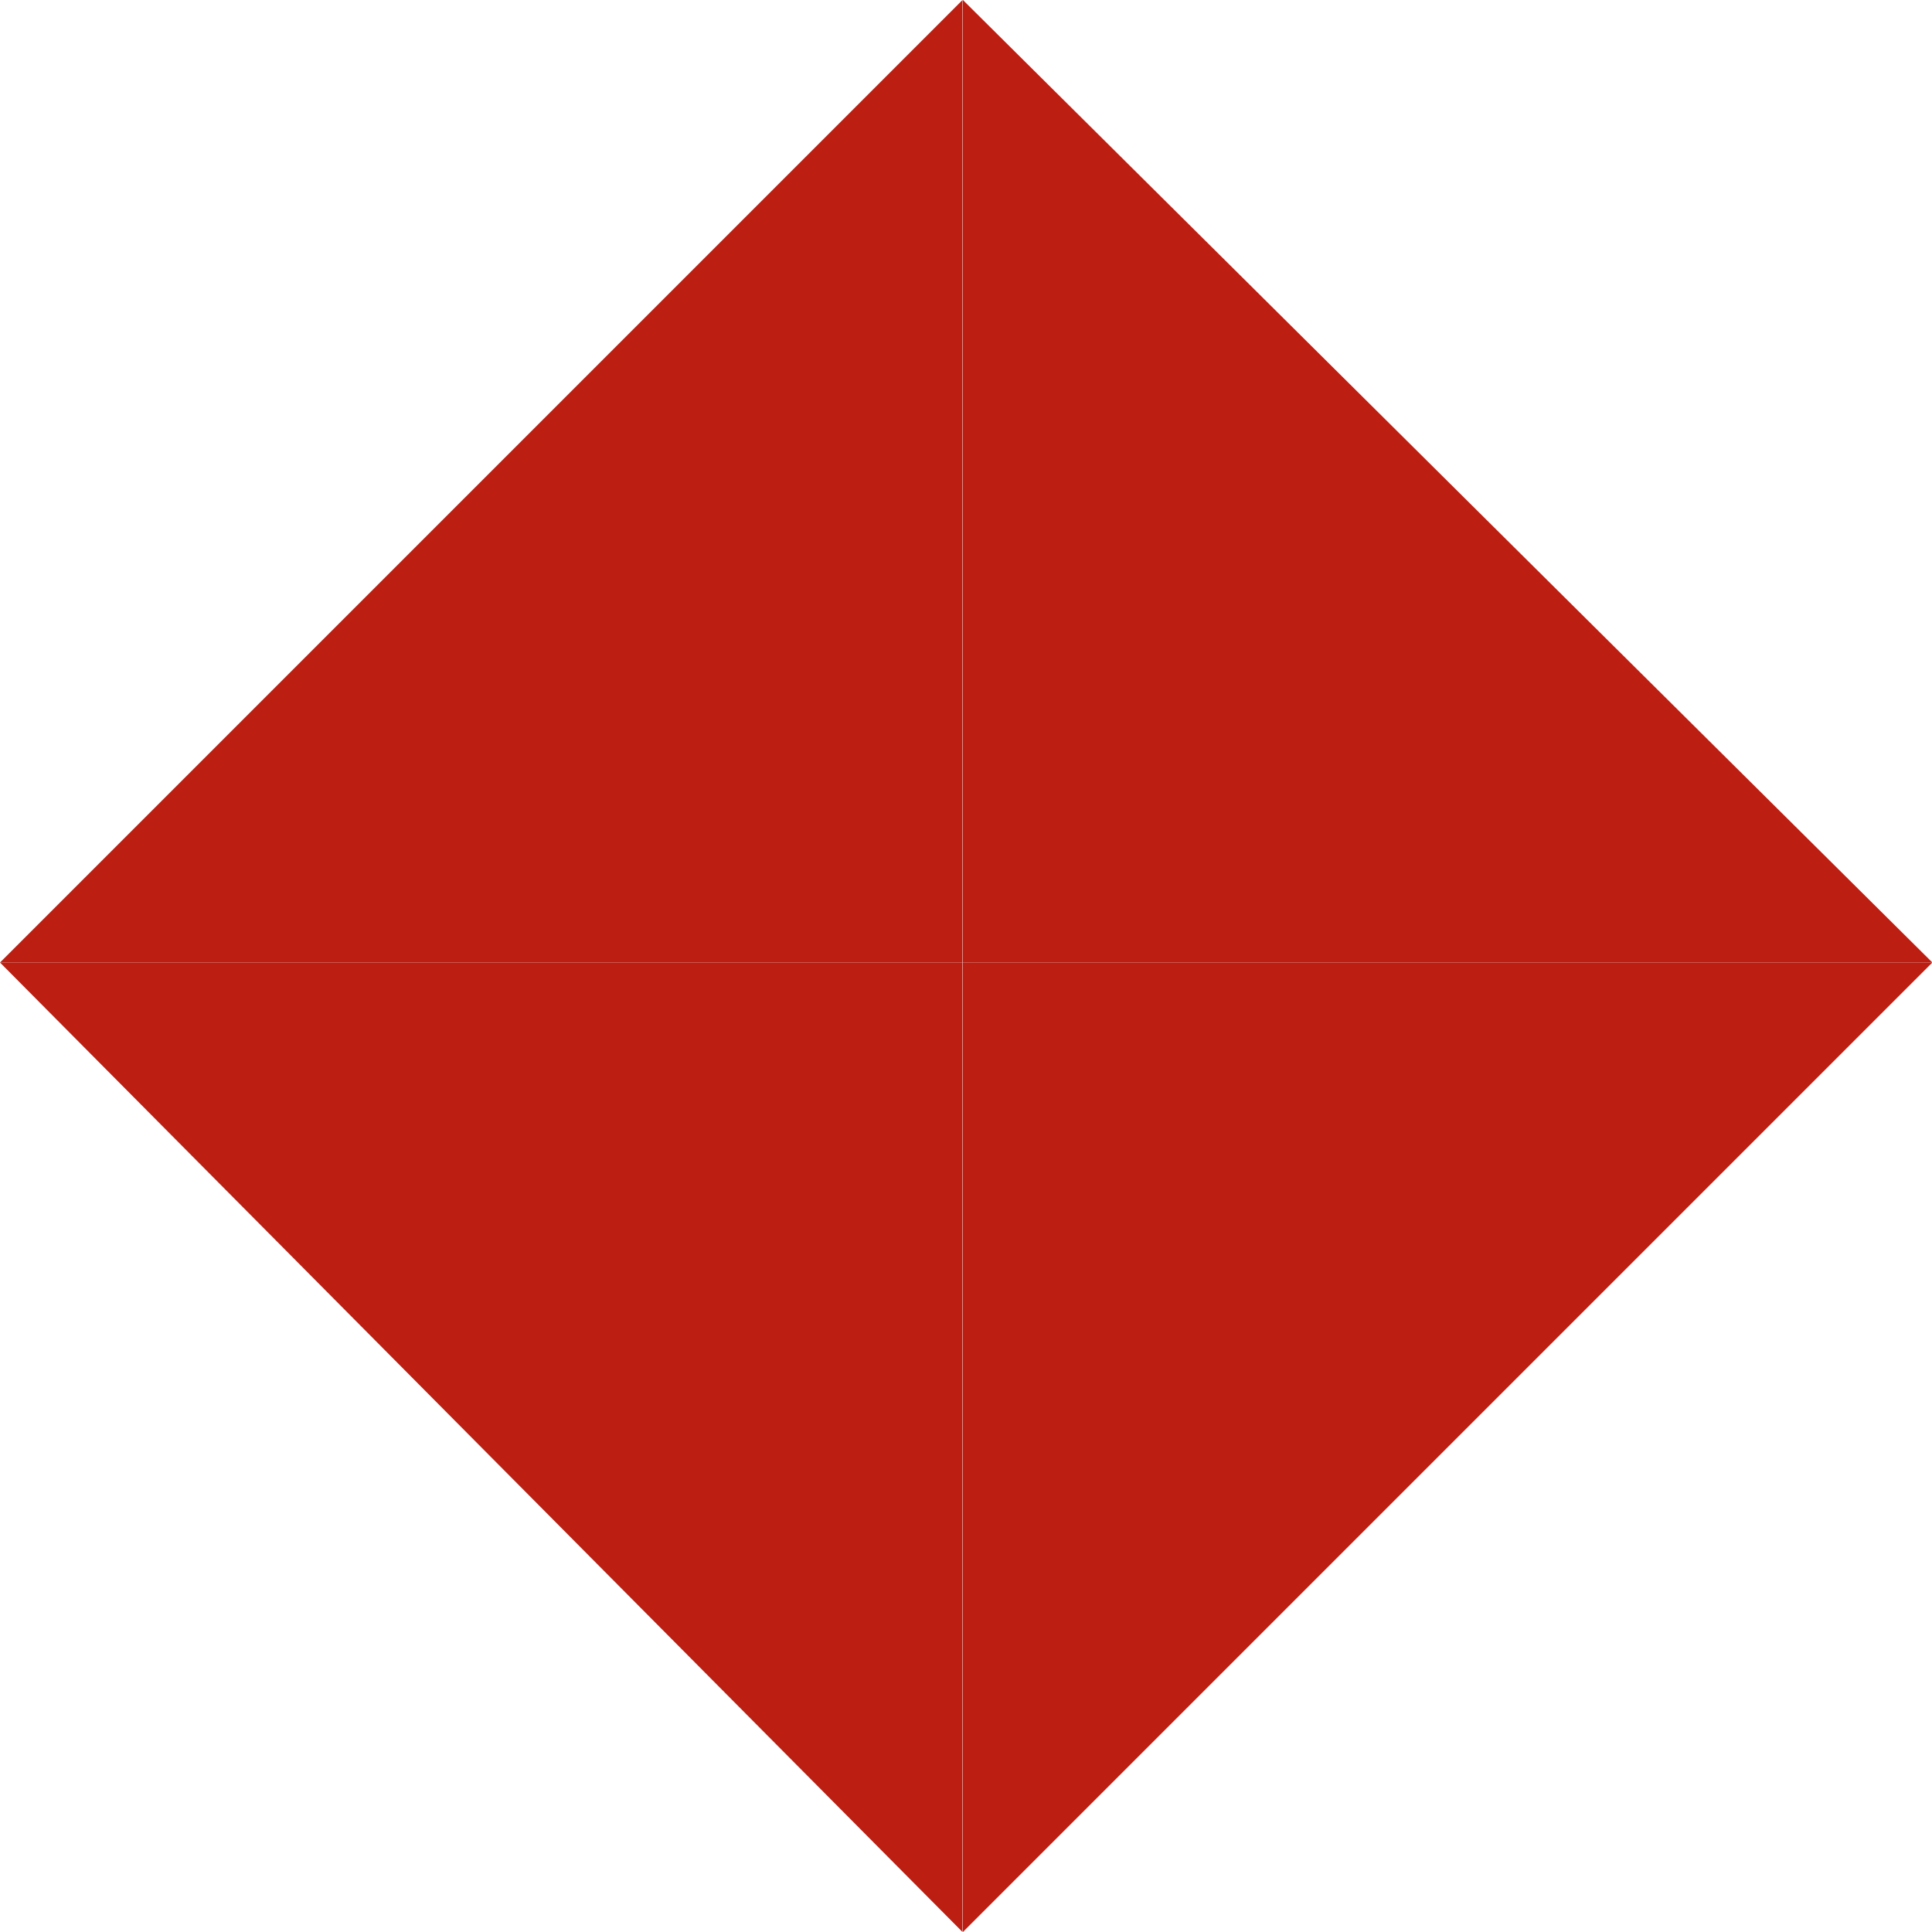
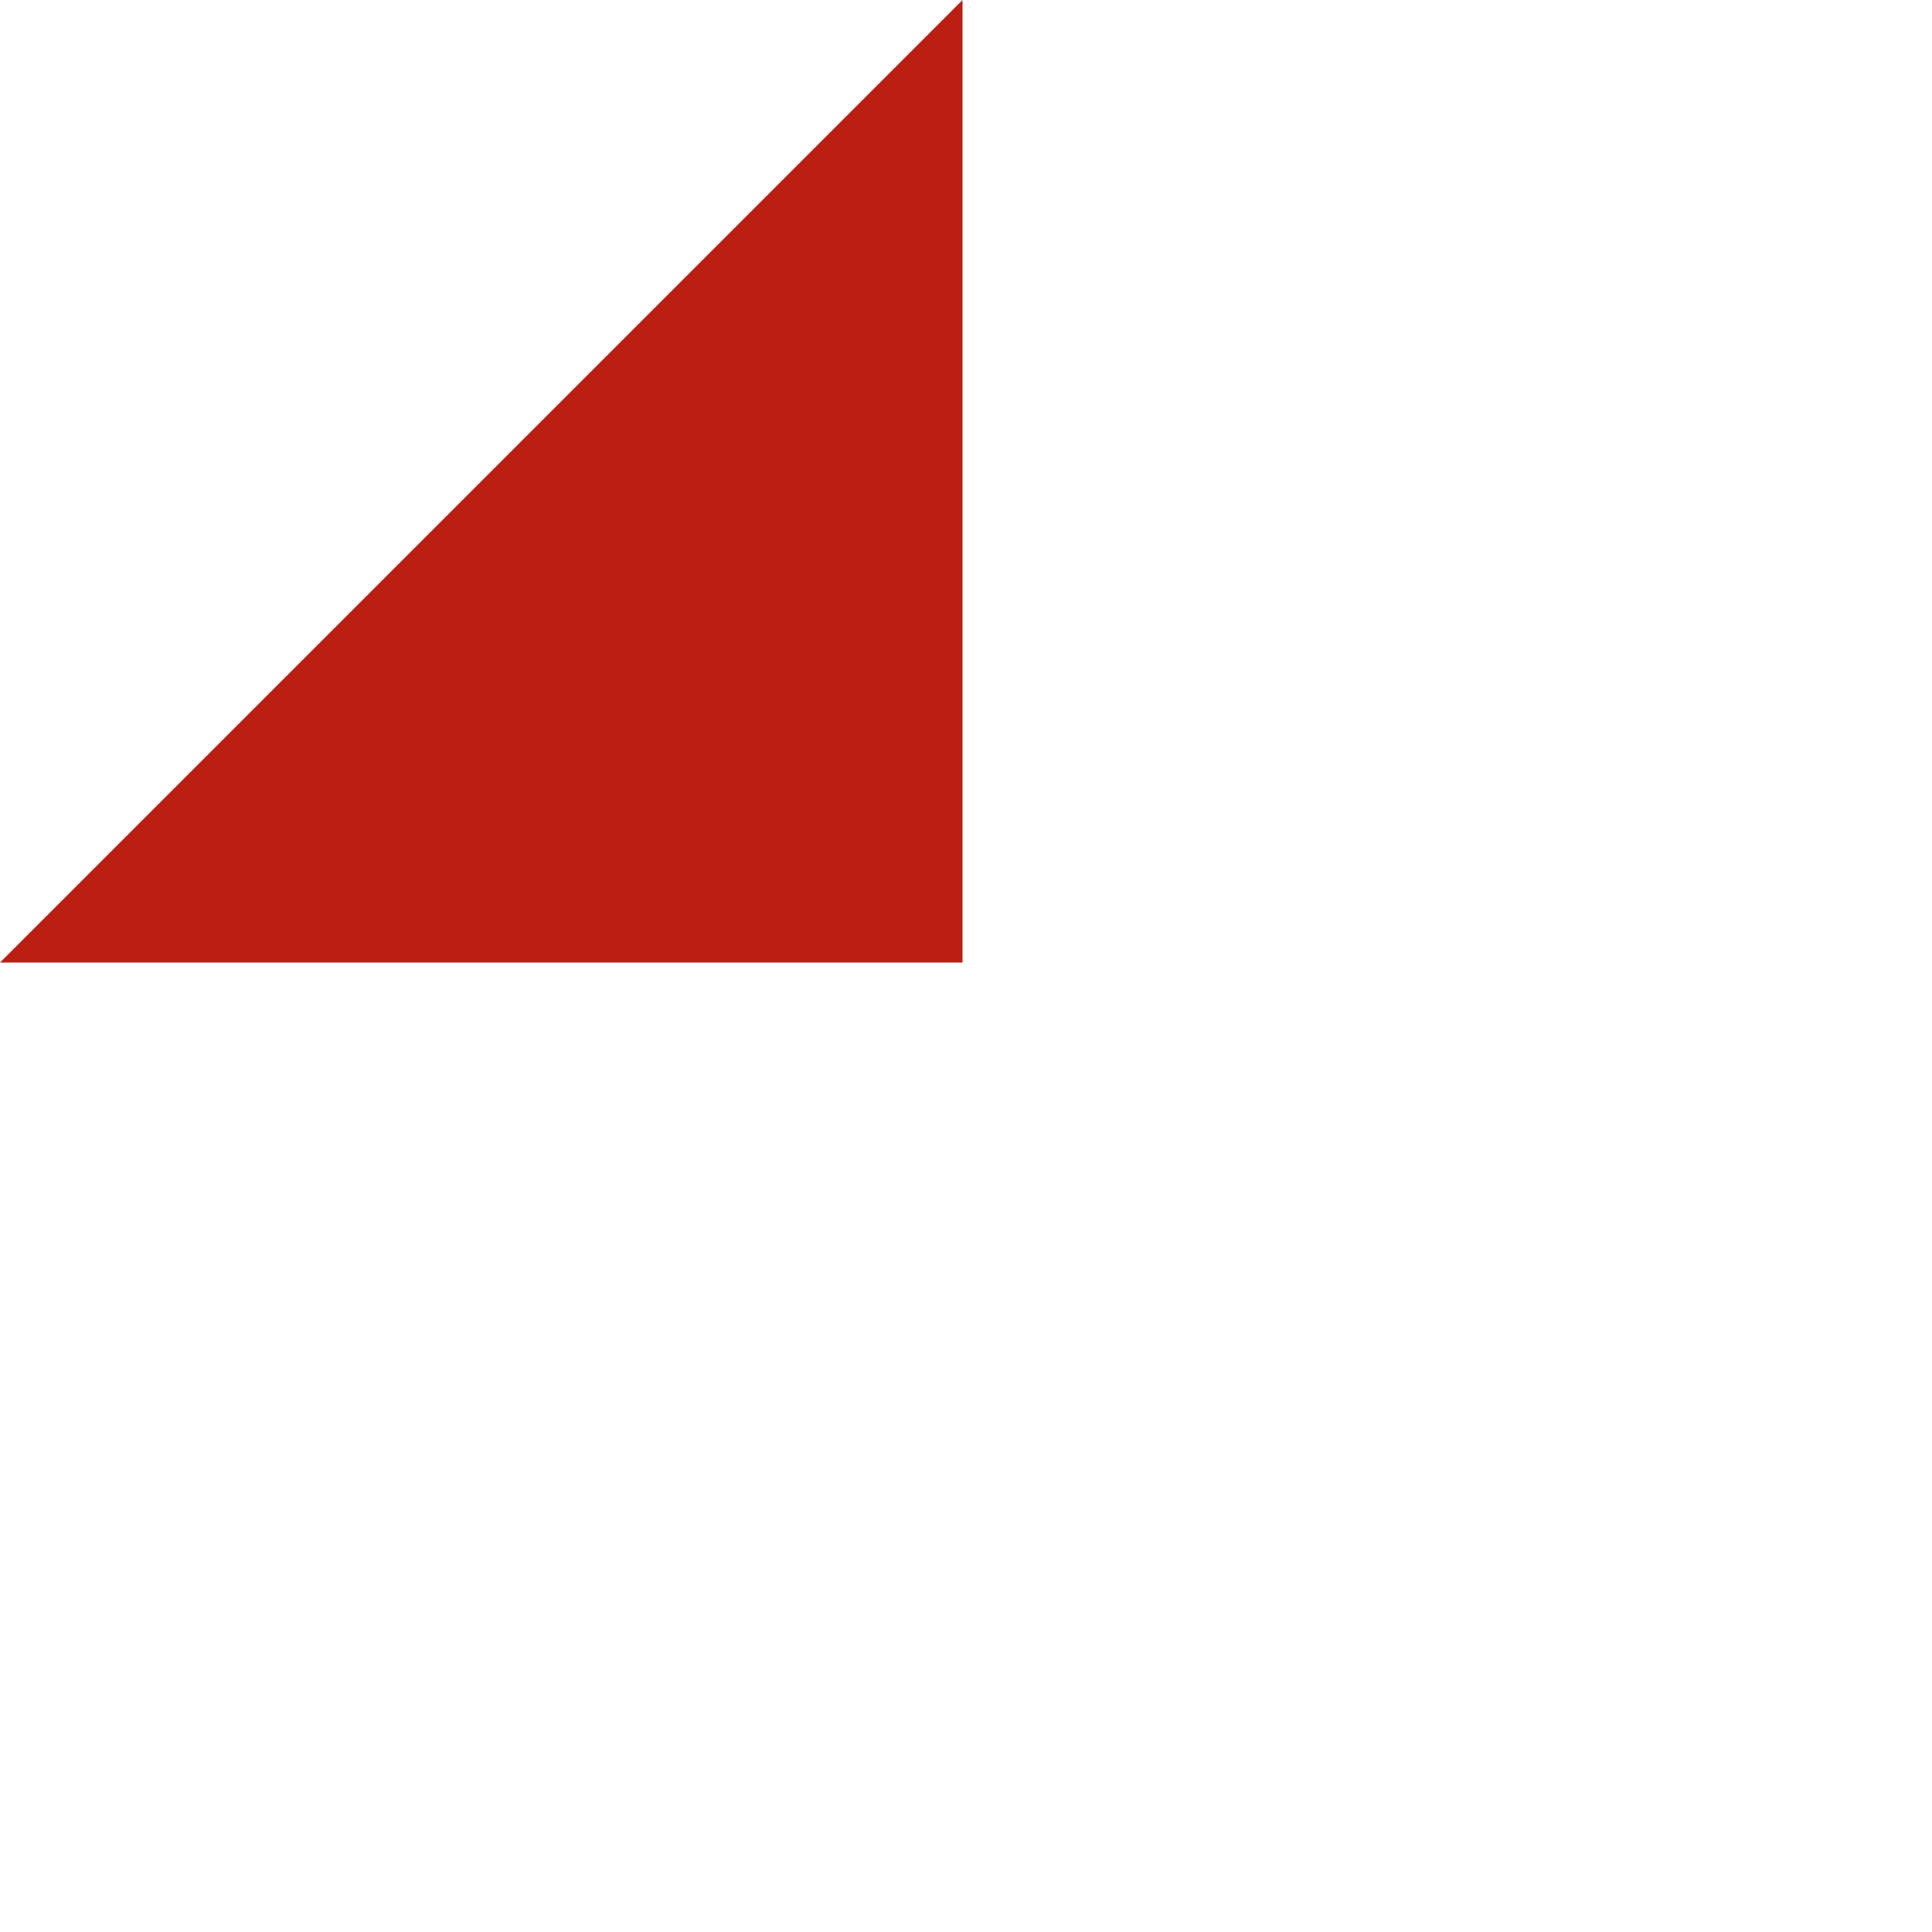
<svg xmlns="http://www.w3.org/2000/svg" width="10" height="10" viewBox="0 0 10 10" fill="none">
-   <path fill-rule="evenodd" clip-rule="evenodd" d="M0 4.982L4.982 10V4.982H0Z" fill="#BC1E12" />
-   <path fill-rule="evenodd" clip-rule="evenodd" d="M10.002 4.982L4.984 10V4.982H10.002Z" fill="#BC1E12" />
  <path fill-rule="evenodd" clip-rule="evenodd" d="M0 4.982L4.982 0V4.982H0Z" fill="#BC1E12" />
-   <path fill-rule="evenodd" clip-rule="evenodd" d="M10.002 4.982L4.984 0V4.982H10.002Z" fill="#BC1E12" />
</svg>